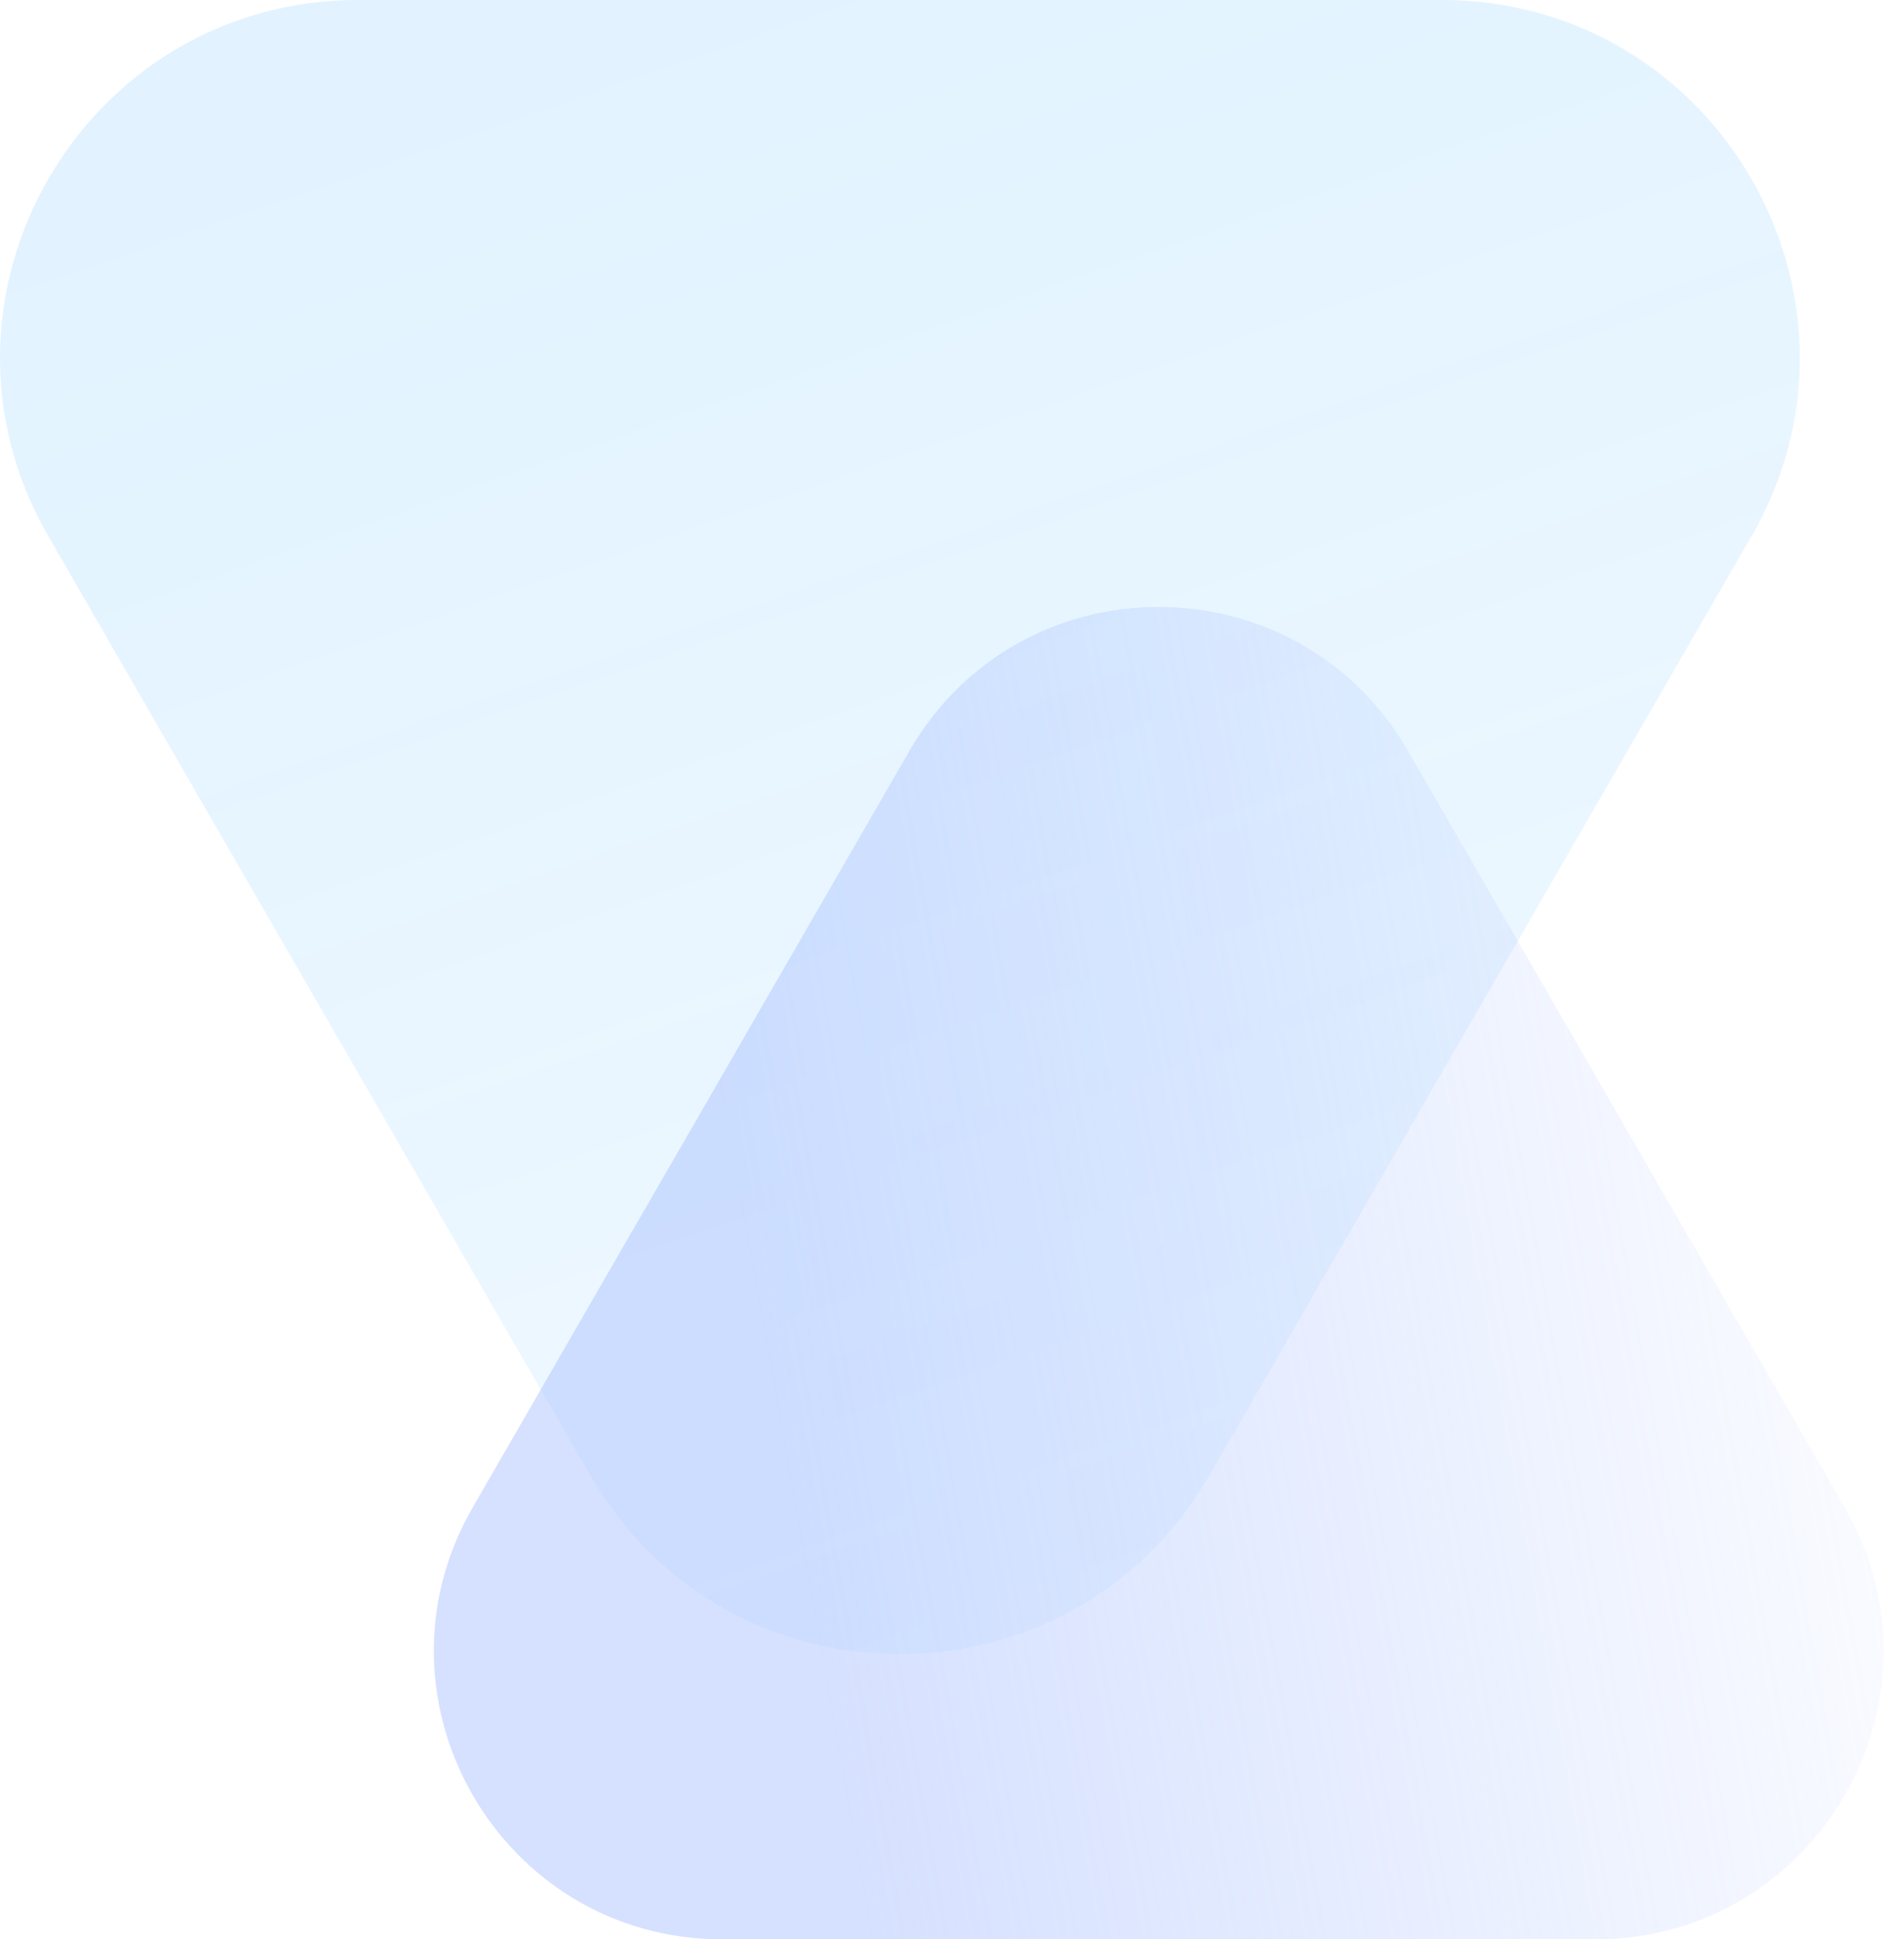
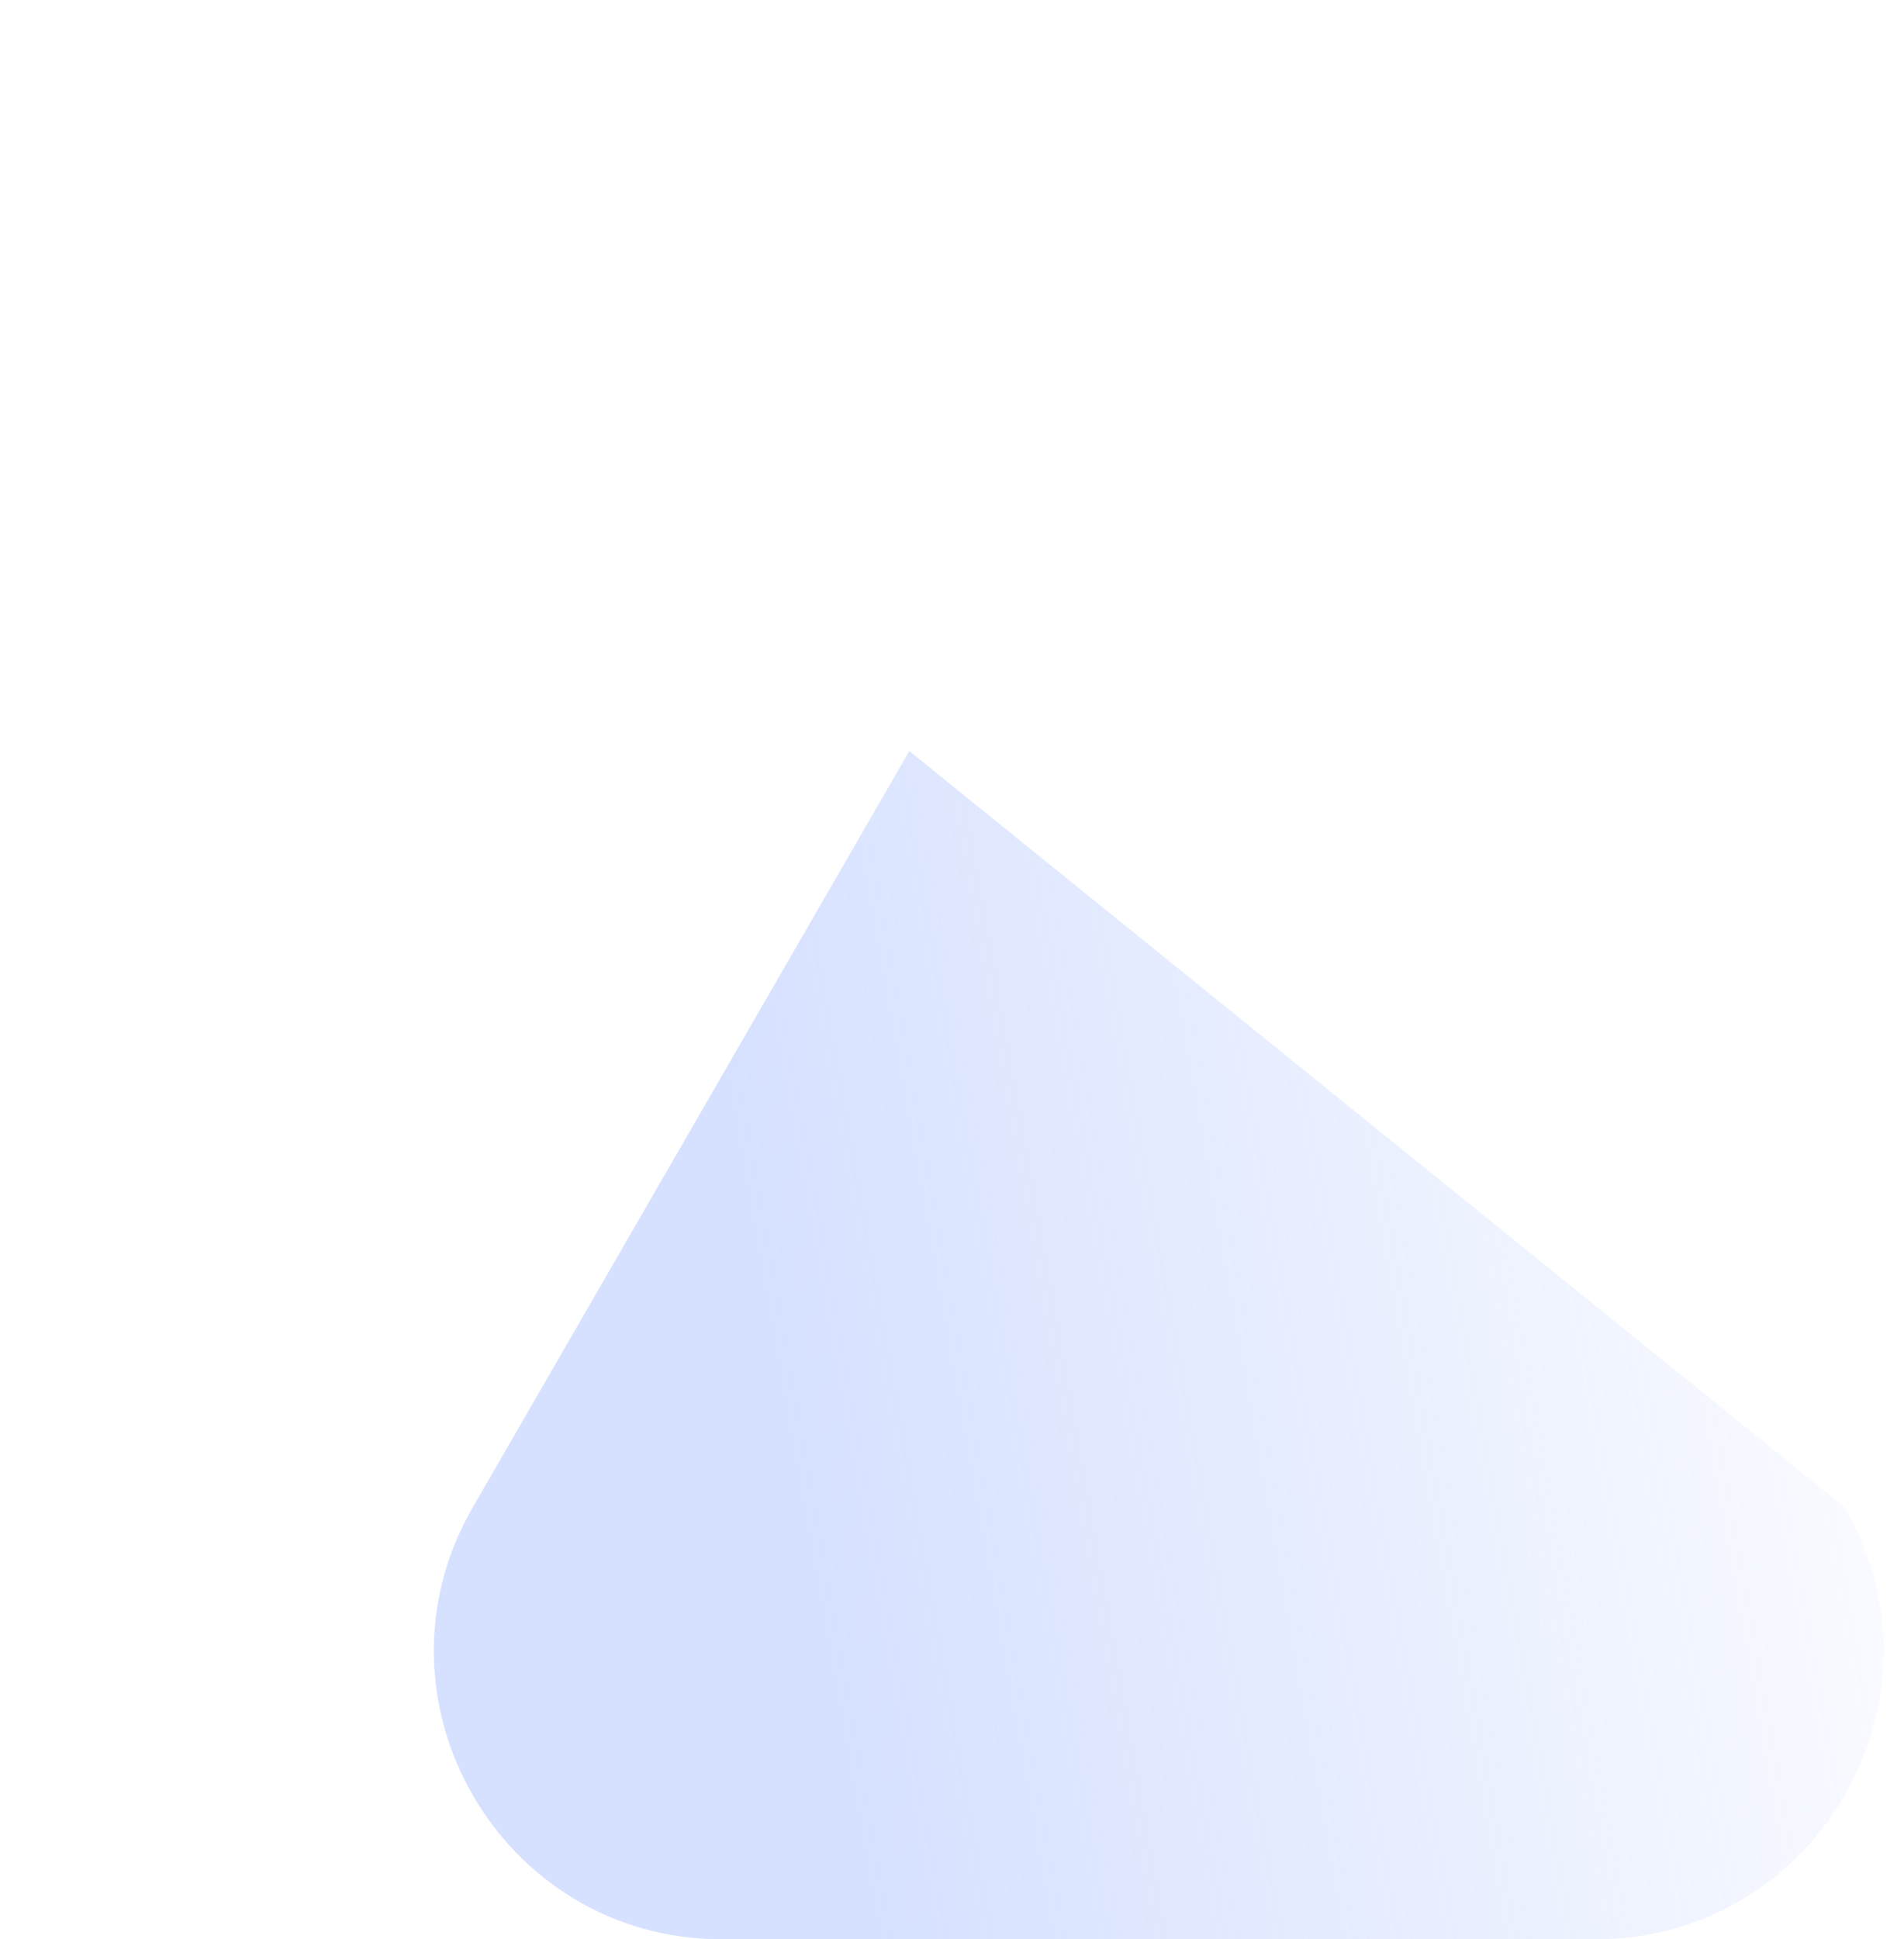
<svg xmlns="http://www.w3.org/2000/svg" width="55" height="56" viewBox="0 0 55 56" fill="none">
-   <path d="M50.588 15.492L34.937 42.6C30.96 49.486 21.022 49.486 17.051 42.6L1.4 15.492C-2.577 8.606 2.393 0 10.345 0H41.648C49.595 0 54.565 8.606 50.593 15.492H50.588Z" fill="url(#paint0_linear_2392_1789)" />
-   <path d="M20.862 56C14.46 56 10.456 49.066 13.658 43.523L26.267 21.687C29.468 16.139 37.474 16.139 40.676 21.687L53.285 43.523C56.486 49.071 52.483 56 46.08 56" fill="url(#paint1_linear_2392_1789)" />
+   <path d="M20.862 56C14.46 56 10.456 49.066 13.658 43.523L26.267 21.687L53.285 43.523C56.486 49.071 52.483 56 46.08 56" fill="url(#paint1_linear_2392_1789)" />
  <defs>
    <linearGradient id="paint0_linear_2392_1789" x1="25.995" y1="94.547" x2="-3.489" y2="9.482" gradientUnits="userSpaceOnUse">
      <stop stop-color="#0D9AFF" stop-opacity="0.01" />
      <stop offset="1" stop-color="#0D9AFF" stop-opacity="0.12" />
    </linearGradient>
    <linearGradient id="paint1_linear_2392_1789" x1="16.905" y1="49.072" x2="58.978" y2="41.611" gradientUnits="userSpaceOnUse">
      <stop offset="0.158" stop-color="#A5BDFF" stop-opacity="0.46" />
      <stop offset="1" stop-color="#A5BDFF" stop-opacity="0" />
    </linearGradient>
  </defs>
</svg>